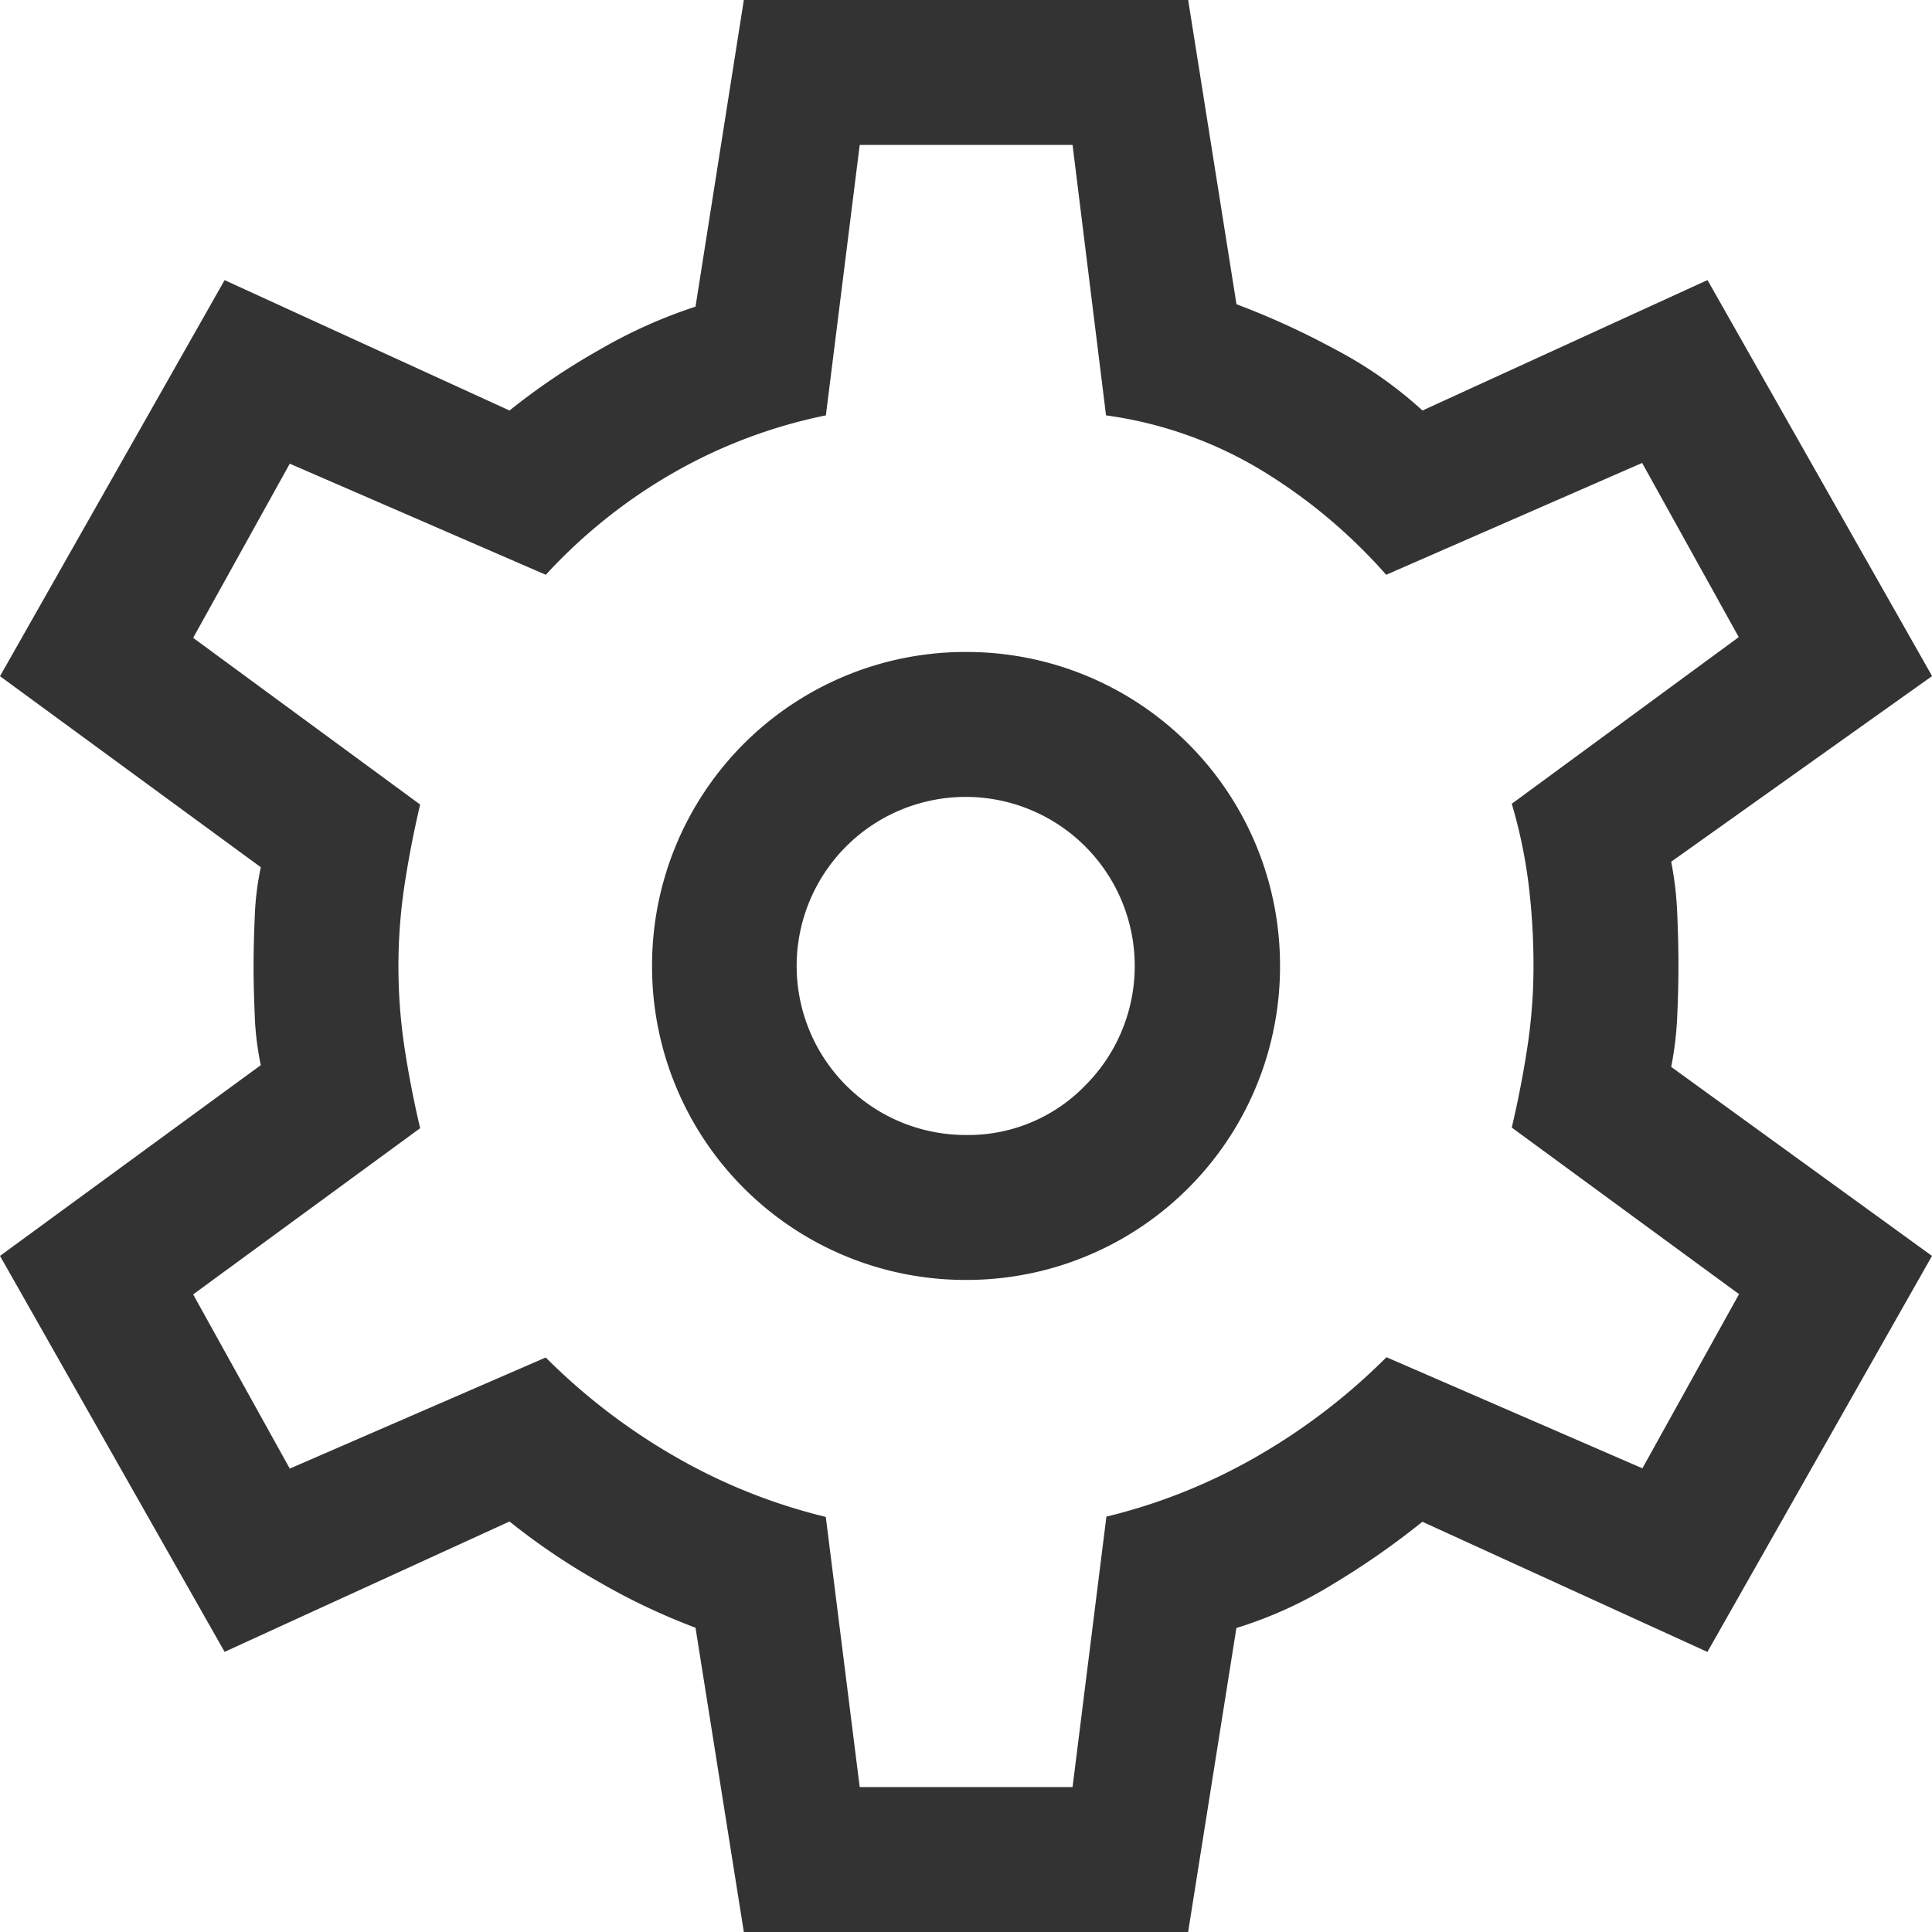
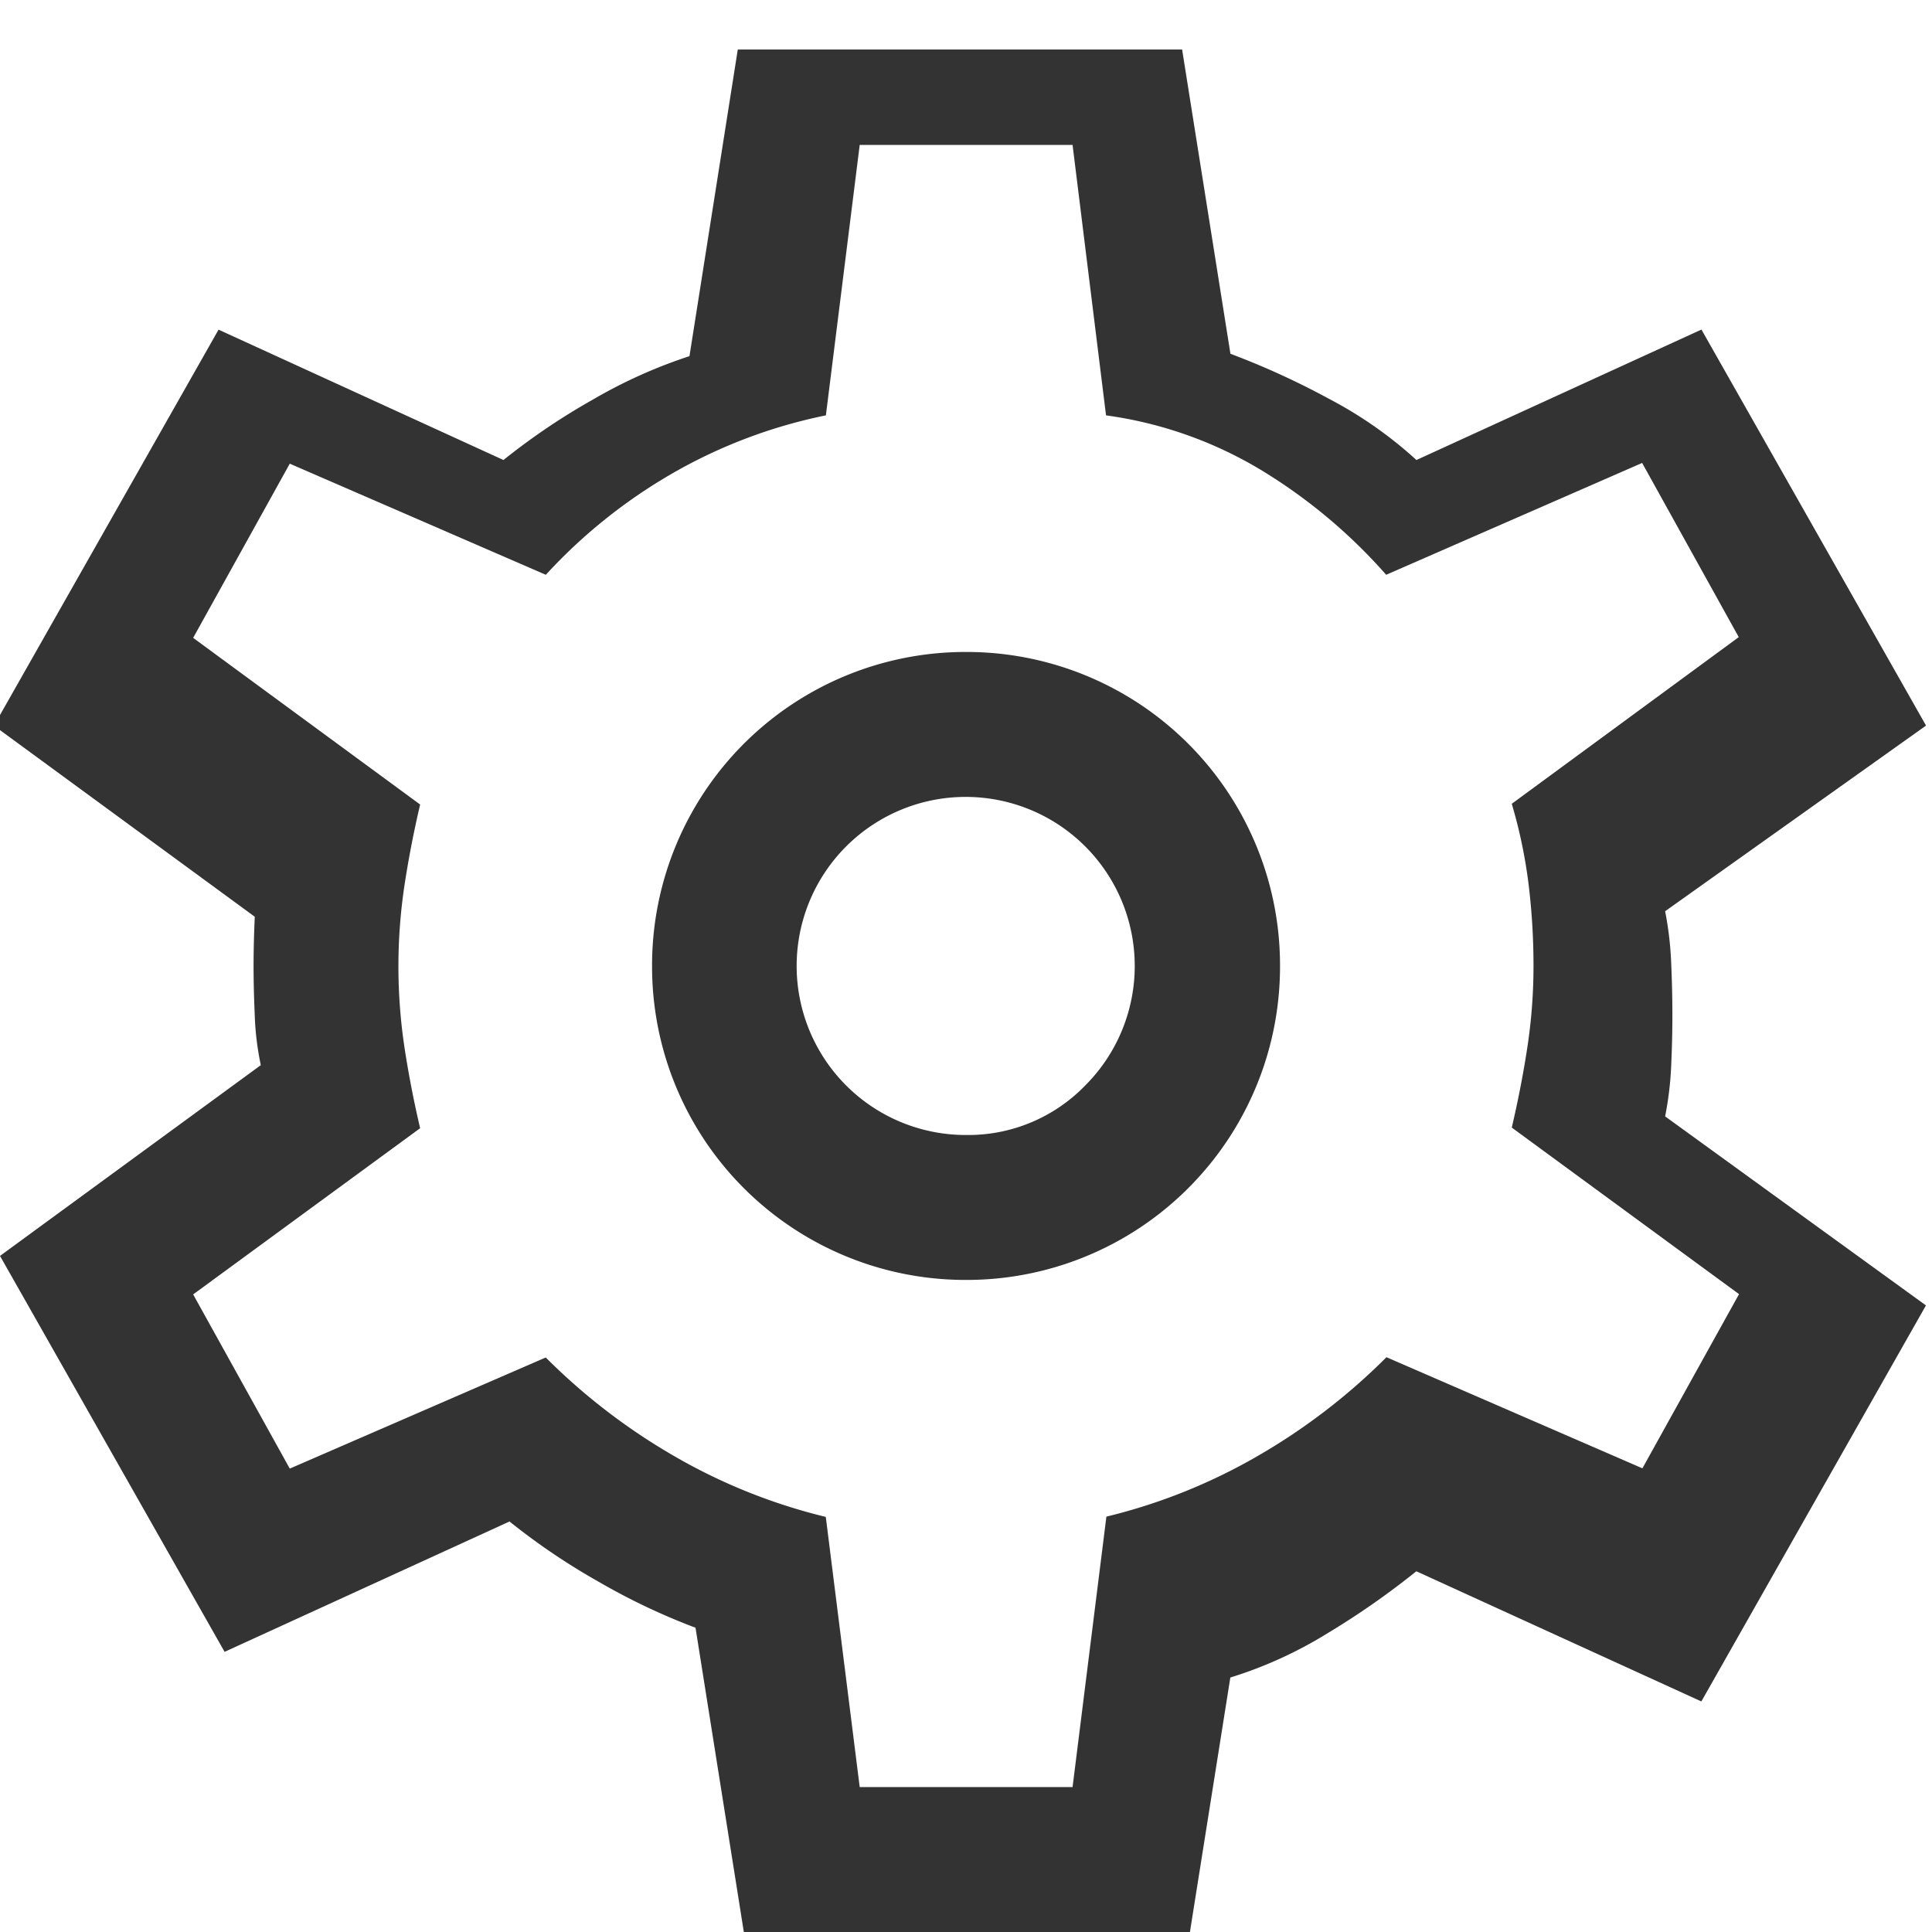
<svg xmlns="http://www.w3.org/2000/svg" height="21.075" viewBox="0 0 21.075 21.075" width="21.075">
-   <path d="m12.114 25.075-.527-3.319a7.058 7.058 0 0 1 -1.054-.5 7.24 7.24 0 0 1 -.975-.659l-3.108 1.422-2.45-4.319 2.845-2.081a3.132 3.132 0 0 1 -.066-.54q-.013-.3-.013-.54t.013-.539a3.132 3.132 0 0 1 .066-.54l-2.845-2.084 2.45-4.32 3.108 1.422a7.24 7.24 0 0 1 .975-.659 5.451 5.451 0 0 1 1.054-.474l.527-3.345h4.847l.527 3.319a8.541 8.541 0 0 1 1.067.487 4.535 4.535 0 0 1 .962.672l3.109-1.423 2.45 4.32-2.846 2.025a3.712 3.712 0 0 1 .066.566q.013.3.013.566t-.013.553a3.668 3.668 0 0 1 -.066.553l2.845 2.062-2.45 4.32-3.109-1.42a8.74 8.74 0 0 1 -.962.672 4.591 4.591 0 0 1 -1.067.487l-.527 3.319zm2.424-7.113a3.418 3.418 0 0 0 3.425-3.425 3.418 3.418 0 0 0 -3.425-3.425 3.418 3.418 0 0 0 -3.425 3.425 3.418 3.418 0 0 0 3.425 3.425zm0-1.581a1.844 1.844 0 1 1 1.3-.54 1.777 1.777 0 0 1 -1.301.54zm-1.16 7.113h2.322l.369-2.95a6.213 6.213 0 0 0 1.646-.659 6.752 6.752 0 0 0 1.409-1.08l2.792 1.212 1.054-1.9-2.479-1.817q.105-.448.171-.883a5.883 5.883 0 0 0 .066-.883 7.328 7.328 0 0 0 -.053-.883 5.451 5.451 0 0 0 -.184-.883l2.476-1.818-1.054-1.9-2.792 1.22a5.872 5.872 0 0 0 -1.37-1.146 4.443 4.443 0 0 0 -1.686-.593l-.365-2.95h-2.322l-.369 2.95a5.582 5.582 0 0 0 -1.673.632 5.81 5.81 0 0 0 -1.382 1.107l-2.793-1.212-1.054 1.9 2.476 1.818q-.105.448-.171.883a5.946 5.946 0 0 0 0 1.765q.066.435.171.883l-2.476 1.813 1.054 1.9 2.792-1.212a6.752 6.752 0 0 0 1.409 1.08 6.213 6.213 0 0 0 1.646.659z" fill="#333" transform="translate(-4 -4)" />
+   <path d="m12.114 25.075-.527-3.319a7.058 7.058 0 0 1 -1.054-.5 7.24 7.24 0 0 1 -.975-.659l-3.108 1.422-2.45-4.319 2.845-2.081a3.132 3.132 0 0 1 -.066-.54q-.013-.3-.013-.54t.013-.539l-2.845-2.084 2.45-4.32 3.108 1.422a7.24 7.24 0 0 1 .975-.659 5.451 5.451 0 0 1 1.054-.474l.527-3.345h4.847l.527 3.319a8.541 8.541 0 0 1 1.067.487 4.535 4.535 0 0 1 .962.672l3.109-1.423 2.45 4.32-2.846 2.025a3.712 3.712 0 0 1 .066.566q.013.3.013.566t-.013.553a3.668 3.668 0 0 1 -.066.553l2.845 2.062-2.45 4.32-3.109-1.42a8.74 8.74 0 0 1 -.962.672 4.591 4.591 0 0 1 -1.067.487l-.527 3.319zm2.424-7.113a3.418 3.418 0 0 0 3.425-3.425 3.418 3.418 0 0 0 -3.425-3.425 3.418 3.418 0 0 0 -3.425 3.425 3.418 3.418 0 0 0 3.425 3.425zm0-1.581a1.844 1.844 0 1 1 1.3-.54 1.777 1.777 0 0 1 -1.301.54zm-1.16 7.113h2.322l.369-2.95a6.213 6.213 0 0 0 1.646-.659 6.752 6.752 0 0 0 1.409-1.08l2.792 1.212 1.054-1.9-2.479-1.817q.105-.448.171-.883a5.883 5.883 0 0 0 .066-.883 7.328 7.328 0 0 0 -.053-.883 5.451 5.451 0 0 0 -.184-.883l2.476-1.818-1.054-1.9-2.792 1.22a5.872 5.872 0 0 0 -1.37-1.146 4.443 4.443 0 0 0 -1.686-.593l-.365-2.95h-2.322l-.369 2.95a5.582 5.582 0 0 0 -1.673.632 5.81 5.81 0 0 0 -1.382 1.107l-2.793-1.212-1.054 1.9 2.476 1.818q-.105.448-.171.883a5.946 5.946 0 0 0 0 1.765q.066.435.171.883l-2.476 1.813 1.054 1.9 2.792-1.212a6.752 6.752 0 0 0 1.409 1.08 6.213 6.213 0 0 0 1.646.659z" fill="#333" transform="translate(-4 -4)" />
</svg>